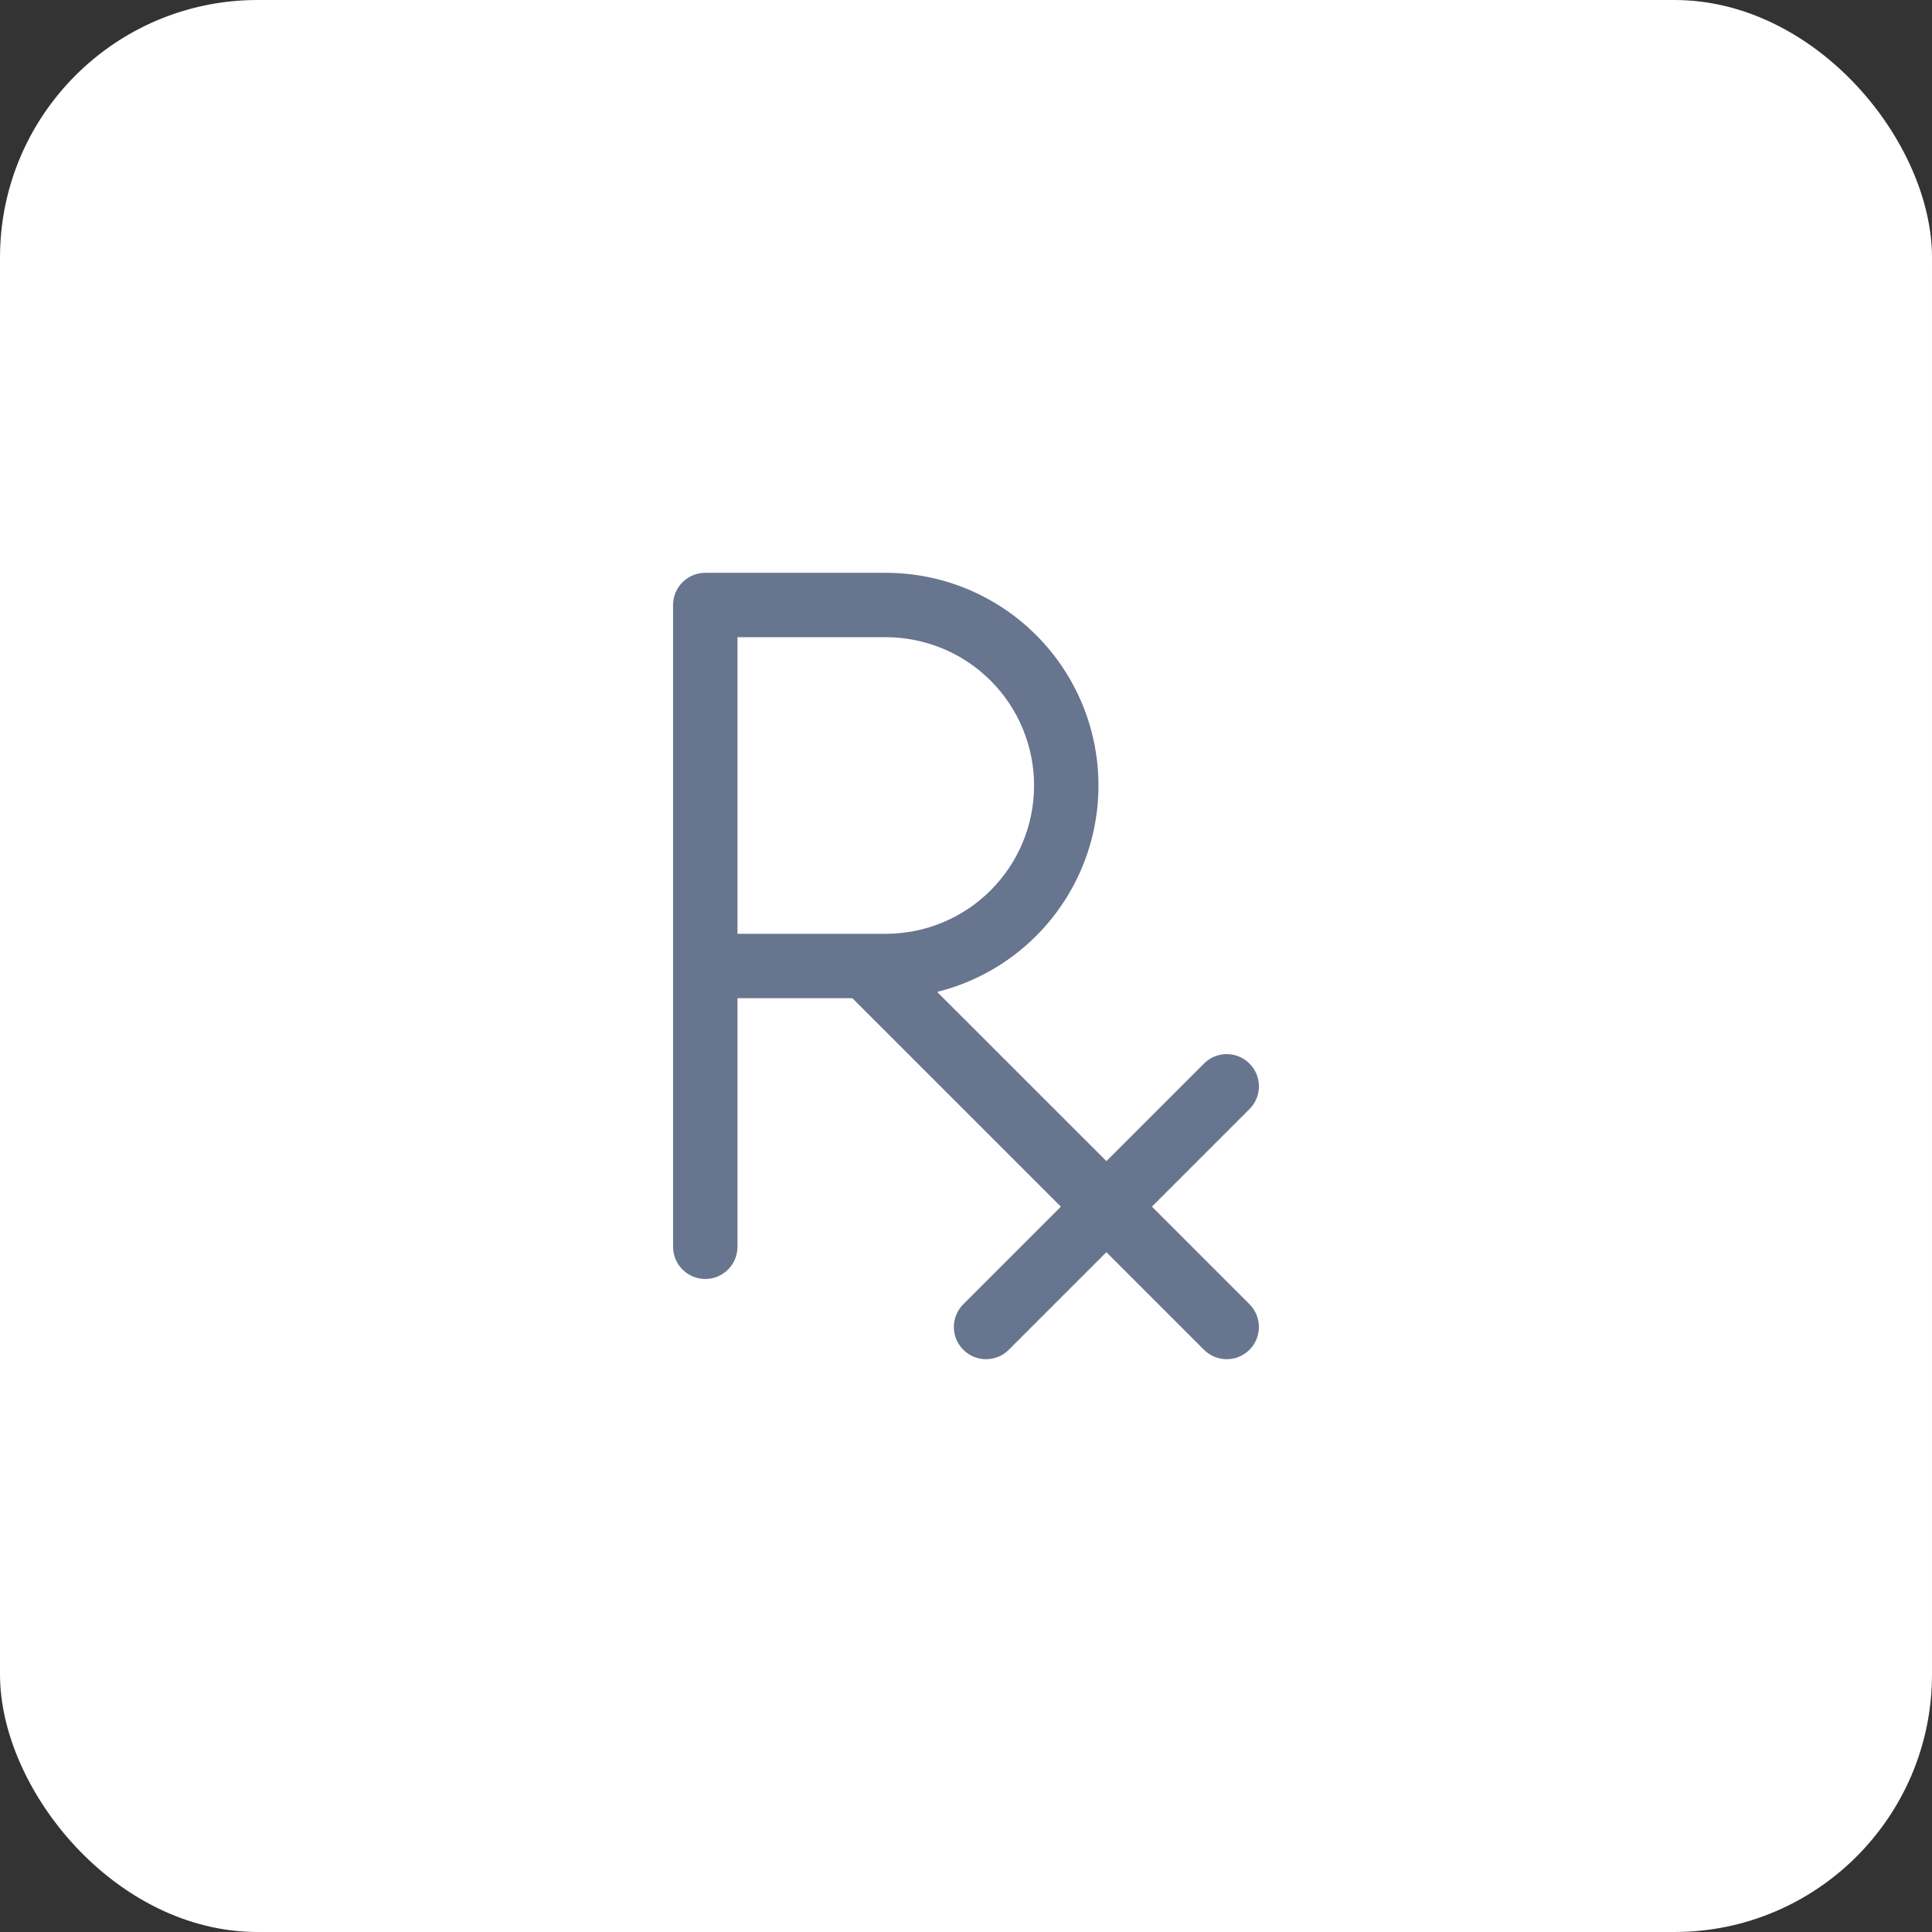
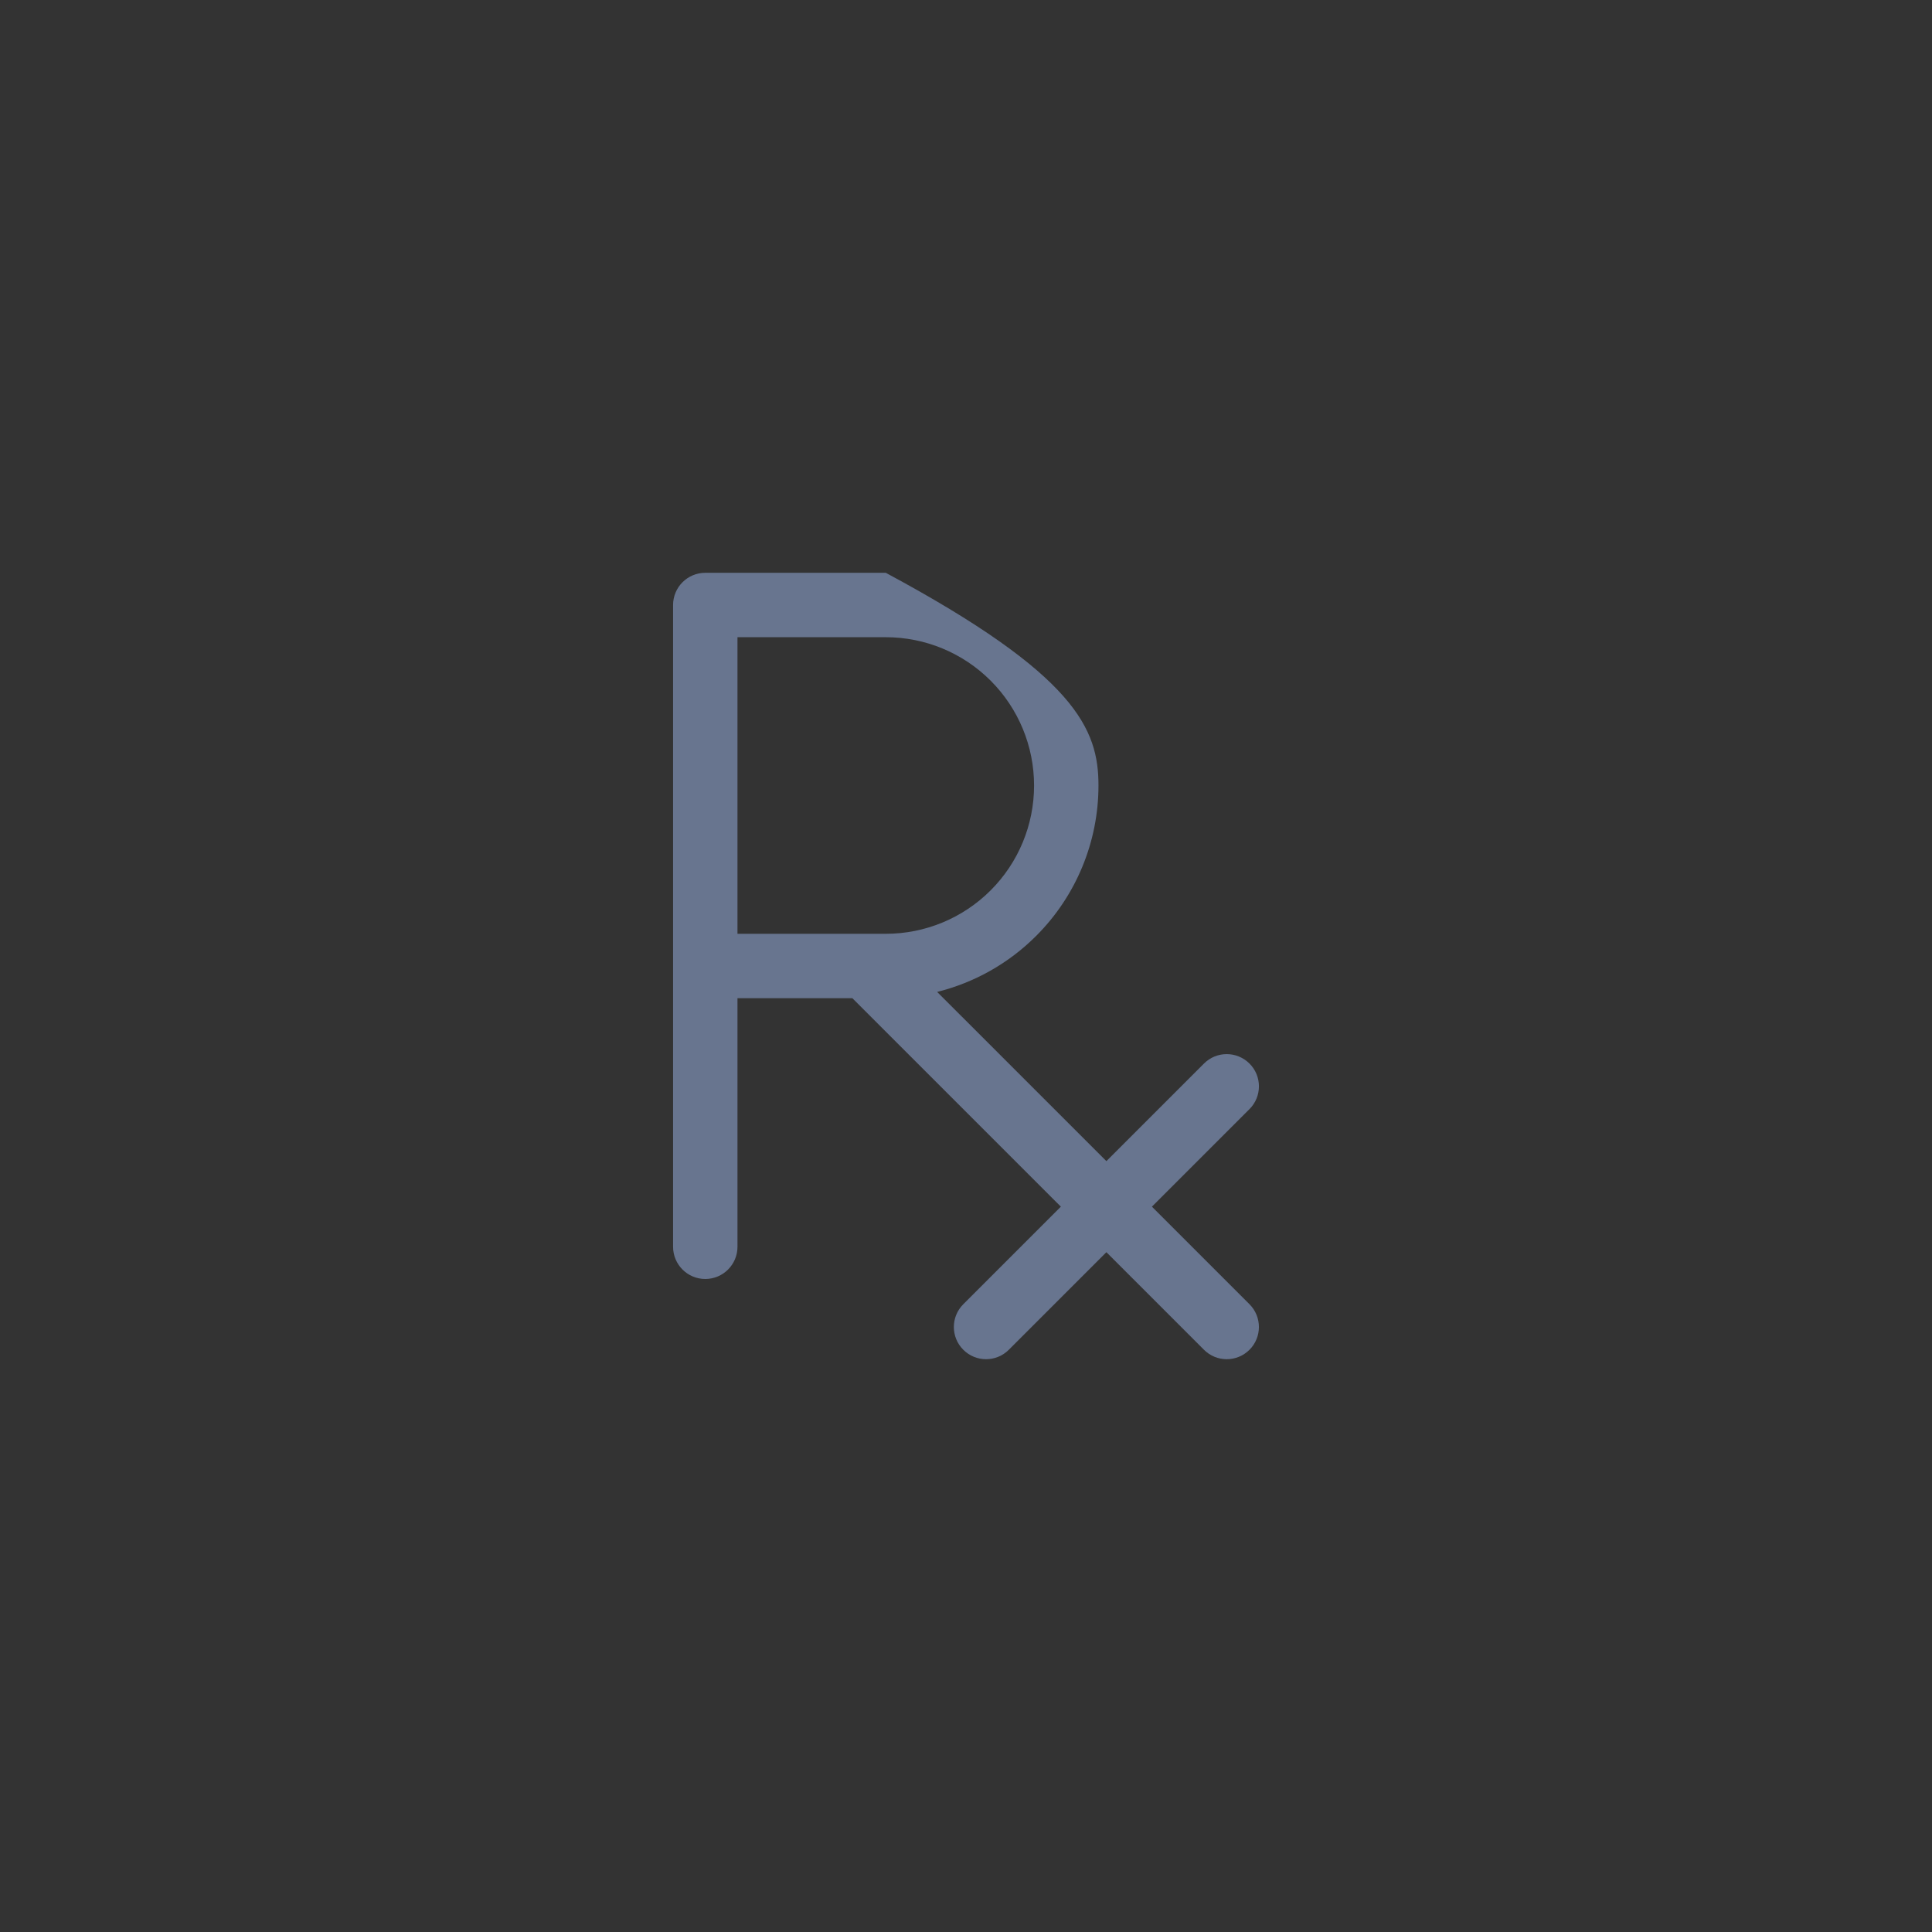
<svg xmlns="http://www.w3.org/2000/svg" width="60" height="60" viewBox="0 0 60 60" fill="none">
  <rect x="0" y="0" width="60" height="60" fill="#333333" stroke="none" />
-   <rect width="60" height="60" rx="8" fill="white" />
-   <path fill-rule="evenodd" clip-rule="evenodd" d="M20.903 18.789C20.903 18.237 21.351 17.789 21.903 17.789H27.509C29.261 17.789 30.941 18.485 32.179 19.724C33.418 20.963 34.114 22.643 34.114 24.395C34.114 26.146 33.418 27.827 32.179 29.065C31.324 29.921 30.259 30.517 29.104 30.805L34.36 36.06L37.39 33.03C37.78 32.639 38.413 32.639 38.804 33.03C39.195 33.42 39.195 34.054 38.804 34.444L35.774 37.474L38.804 40.504C39.194 40.895 39.194 41.528 38.804 41.918C38.413 42.309 37.78 42.309 37.39 41.918L34.36 38.888L31.33 41.918C30.939 42.309 30.306 42.309 29.916 41.918C29.525 41.528 29.525 40.895 29.916 40.504L32.946 37.474L26.471 31H22.903V38.72C22.903 39.272 22.455 39.72 21.903 39.72C21.351 39.72 20.903 39.272 20.903 38.72V30V18.789ZM27.509 29H26.897H26.875H22.903V19.789H27.509C28.73 19.789 29.901 20.274 30.765 21.138C31.629 22.002 32.114 23.173 32.114 24.395C32.114 25.616 31.629 26.788 30.765 27.651C29.901 28.515 28.73 29 27.509 29Z" fill="#68758F" />
+   <path fill-rule="evenodd" clip-rule="evenodd" d="M20.903 18.789C20.903 18.237 21.351 17.789 21.903 17.789H27.509C33.418 20.963 34.114 22.643 34.114 24.395C34.114 26.146 33.418 27.827 32.179 29.065C31.324 29.921 30.259 30.517 29.104 30.805L34.36 36.06L37.39 33.03C37.78 32.639 38.413 32.639 38.804 33.03C39.195 33.42 39.195 34.054 38.804 34.444L35.774 37.474L38.804 40.504C39.194 40.895 39.194 41.528 38.804 41.918C38.413 42.309 37.78 42.309 37.39 41.918L34.36 38.888L31.33 41.918C30.939 42.309 30.306 42.309 29.916 41.918C29.525 41.528 29.525 40.895 29.916 40.504L32.946 37.474L26.471 31H22.903V38.72C22.903 39.272 22.455 39.72 21.903 39.72C21.351 39.72 20.903 39.272 20.903 38.72V30V18.789ZM27.509 29H26.897H26.875H22.903V19.789H27.509C28.73 19.789 29.901 20.274 30.765 21.138C31.629 22.002 32.114 23.173 32.114 24.395C32.114 25.616 31.629 26.788 30.765 27.651C29.901 28.515 28.73 29 27.509 29Z" fill="#68758F" />
</svg>